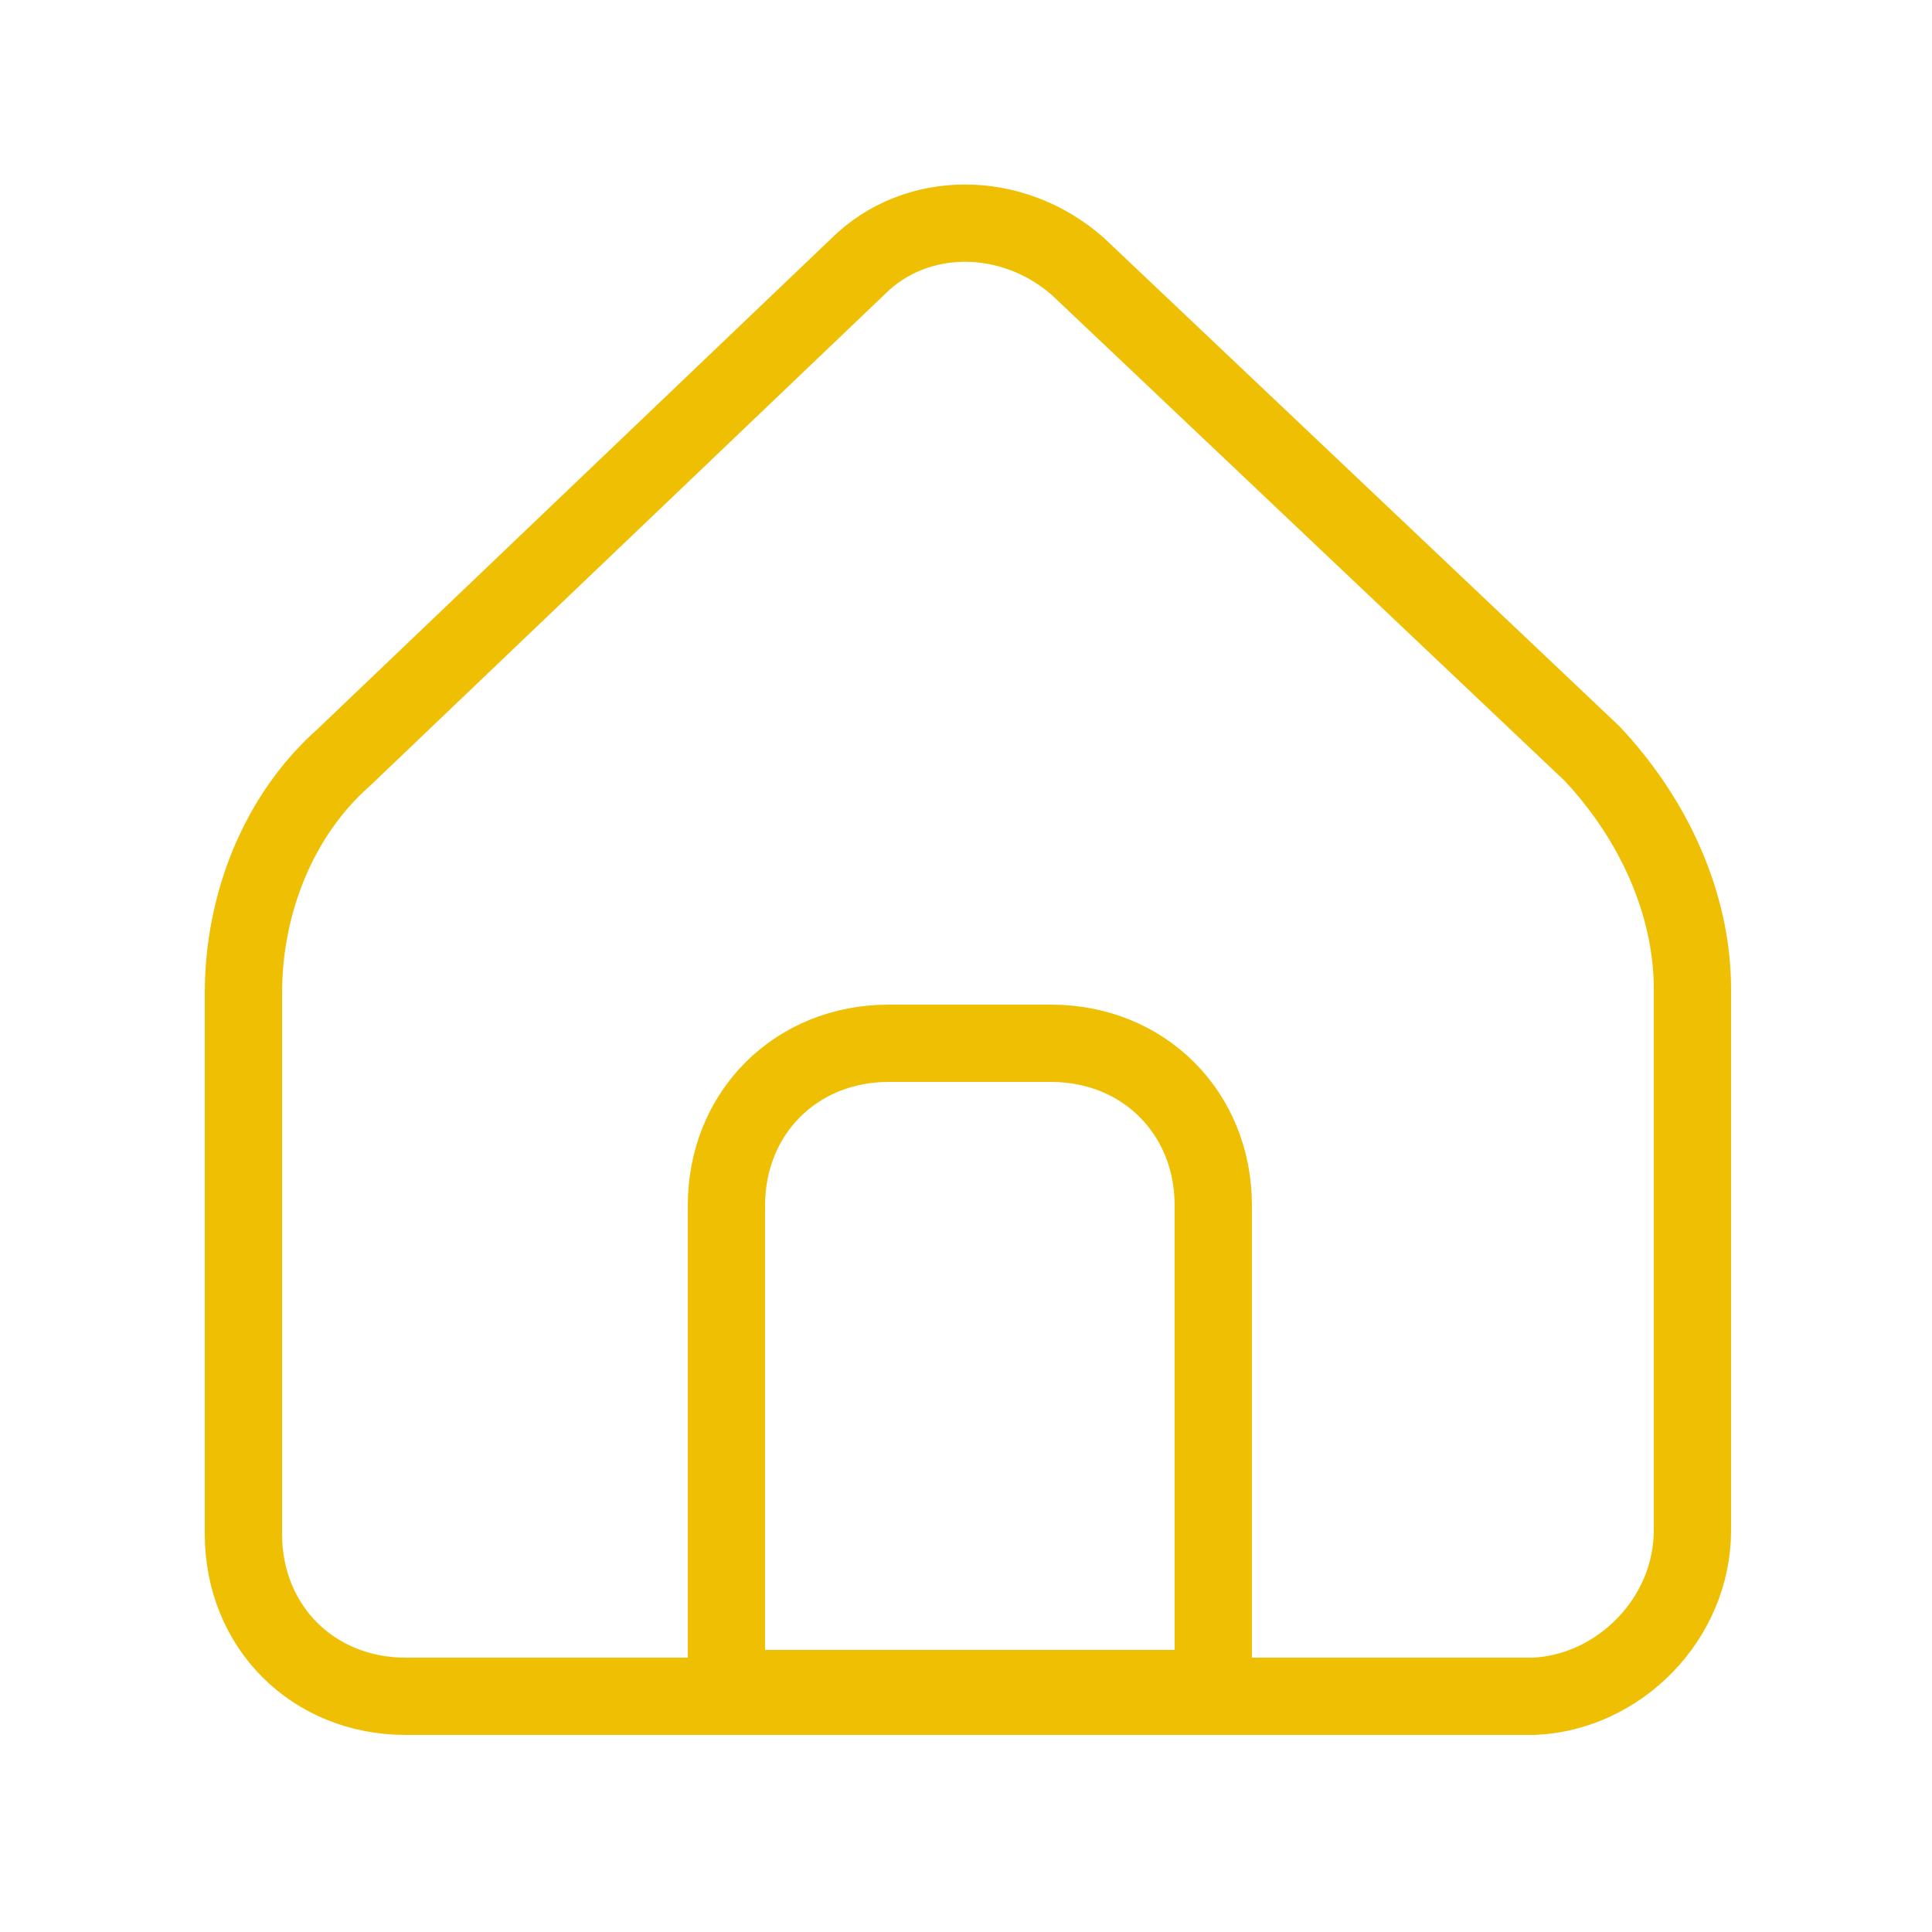
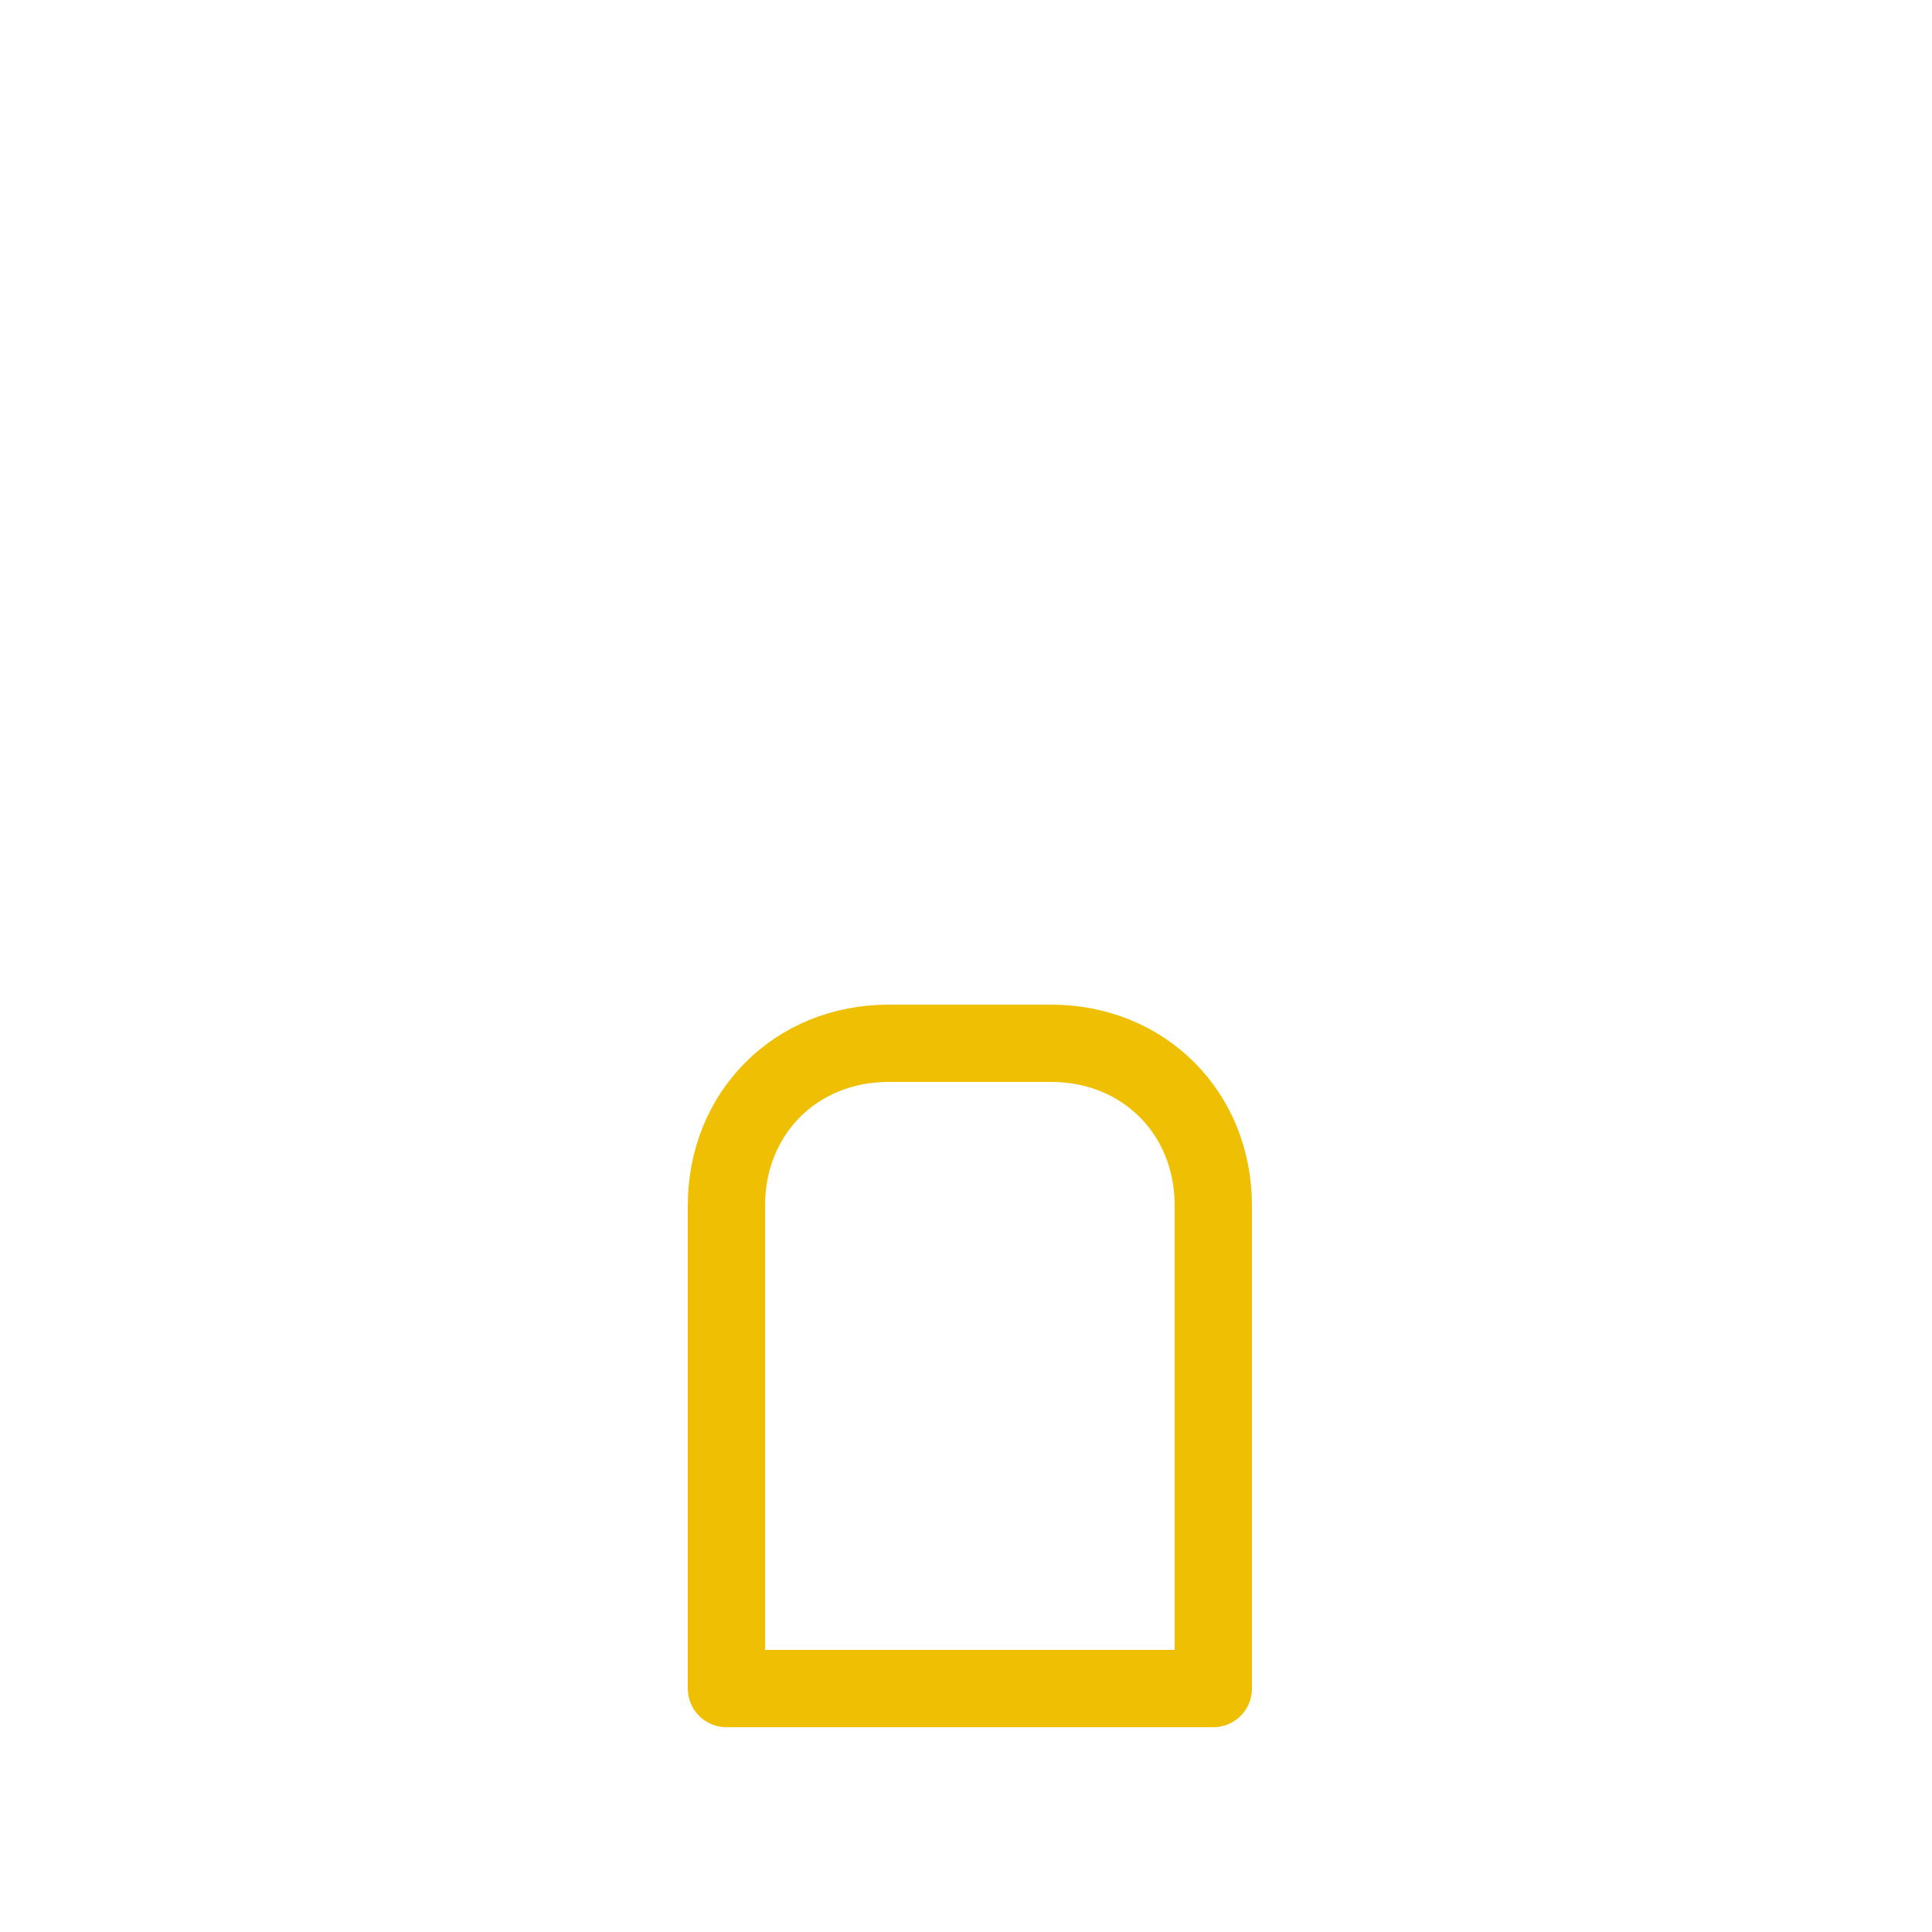
<svg xmlns="http://www.w3.org/2000/svg" version="1.1" id="Réteg_1" x="0px" y="0px" viewBox="0 0 50 50" enable-background="new 0 0 50 50" xml:space="preserve">
-   <path fill="none" stroke="#EFBF04" stroke-width="2" stroke-linecap="round" stroke-linejoin="round" d="M43.8,39.6v-14  c0-2.2-1-4.4-2.6-6.1L27.9,6.9c-1.7-1.5-4.2-1.5-5.7,0L8.9,19.6c-1.7,1.5-2.6,3.8-2.6,6.1v14c0,2.4,1.8,4.2,4.2,4.2h29.2  C41.9,43.8,43.8,41.9,43.8,39.6z" />
  <path fill="none" stroke="#EFBF04" stroke-width="2" stroke-linecap="round" stroke-linejoin="round" d="M18.8,31.2  c0-2.4,1.8-4.2,4.2-4.2h4.2c2.4,0,4.2,1.8,4.2,4.2v12.5H18.8V31.2z" />
</svg>